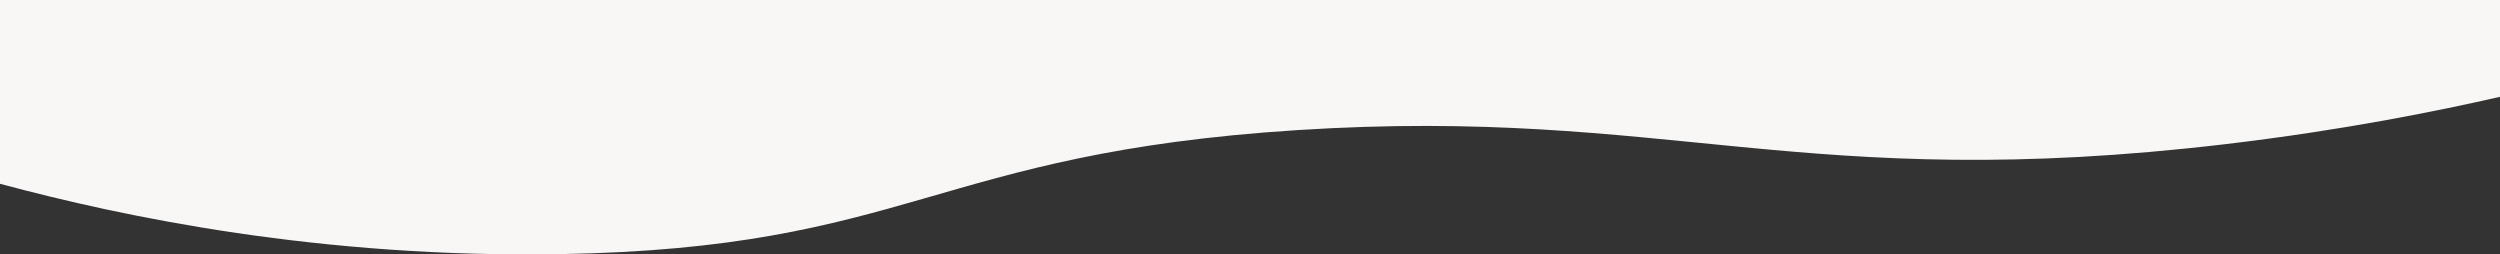
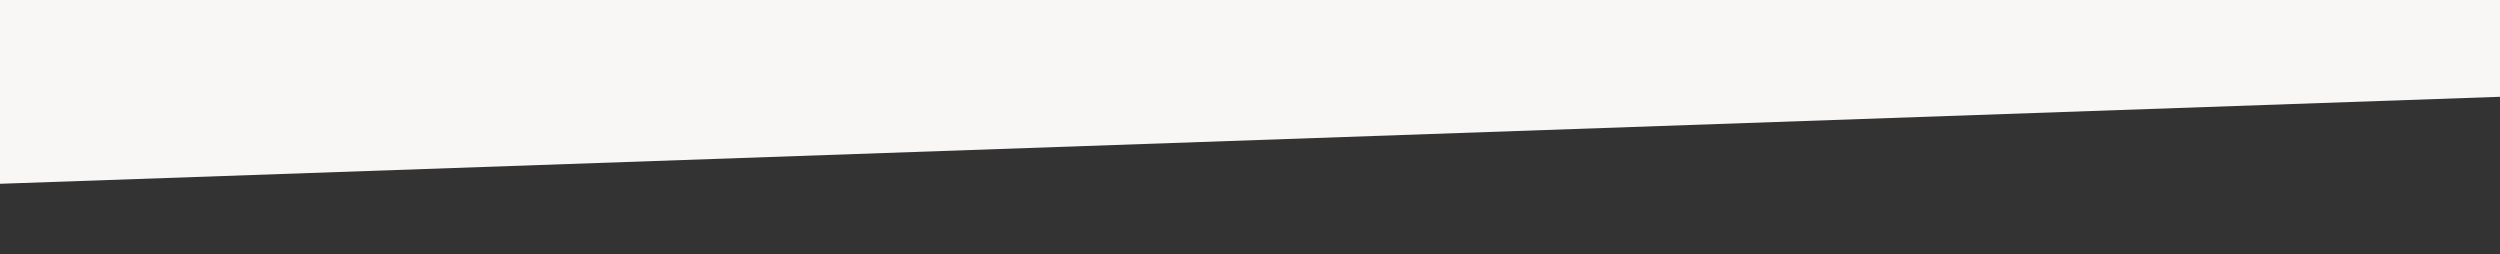
<svg xmlns="http://www.w3.org/2000/svg" id="Layer_2" viewBox="0 0 1920 195.38">
  <rect x="0" y="0" width="1920" height="195.38" fill="#333333" stroke="none" />
  <defs>
    <style>.cls-1{fill:#f9f6f6;}</style>
  </defs>
  <g id="Layer_1-2">
-     <path class="cls-1" d="M1920,74.33V0H0V141.14c95.54,25.7,246.22,57.12,430.11,54.03,268.96-4.51,286.75-77.43,566.81-95.29,284.33-18.14,386.95,49.31,712.34,10.81,91.43-10.82,164.39-25.74,210.74-36.35Z" />
+     <path class="cls-1" d="M1920,74.33V0H0V141.14Z" />
  </g>
</svg>